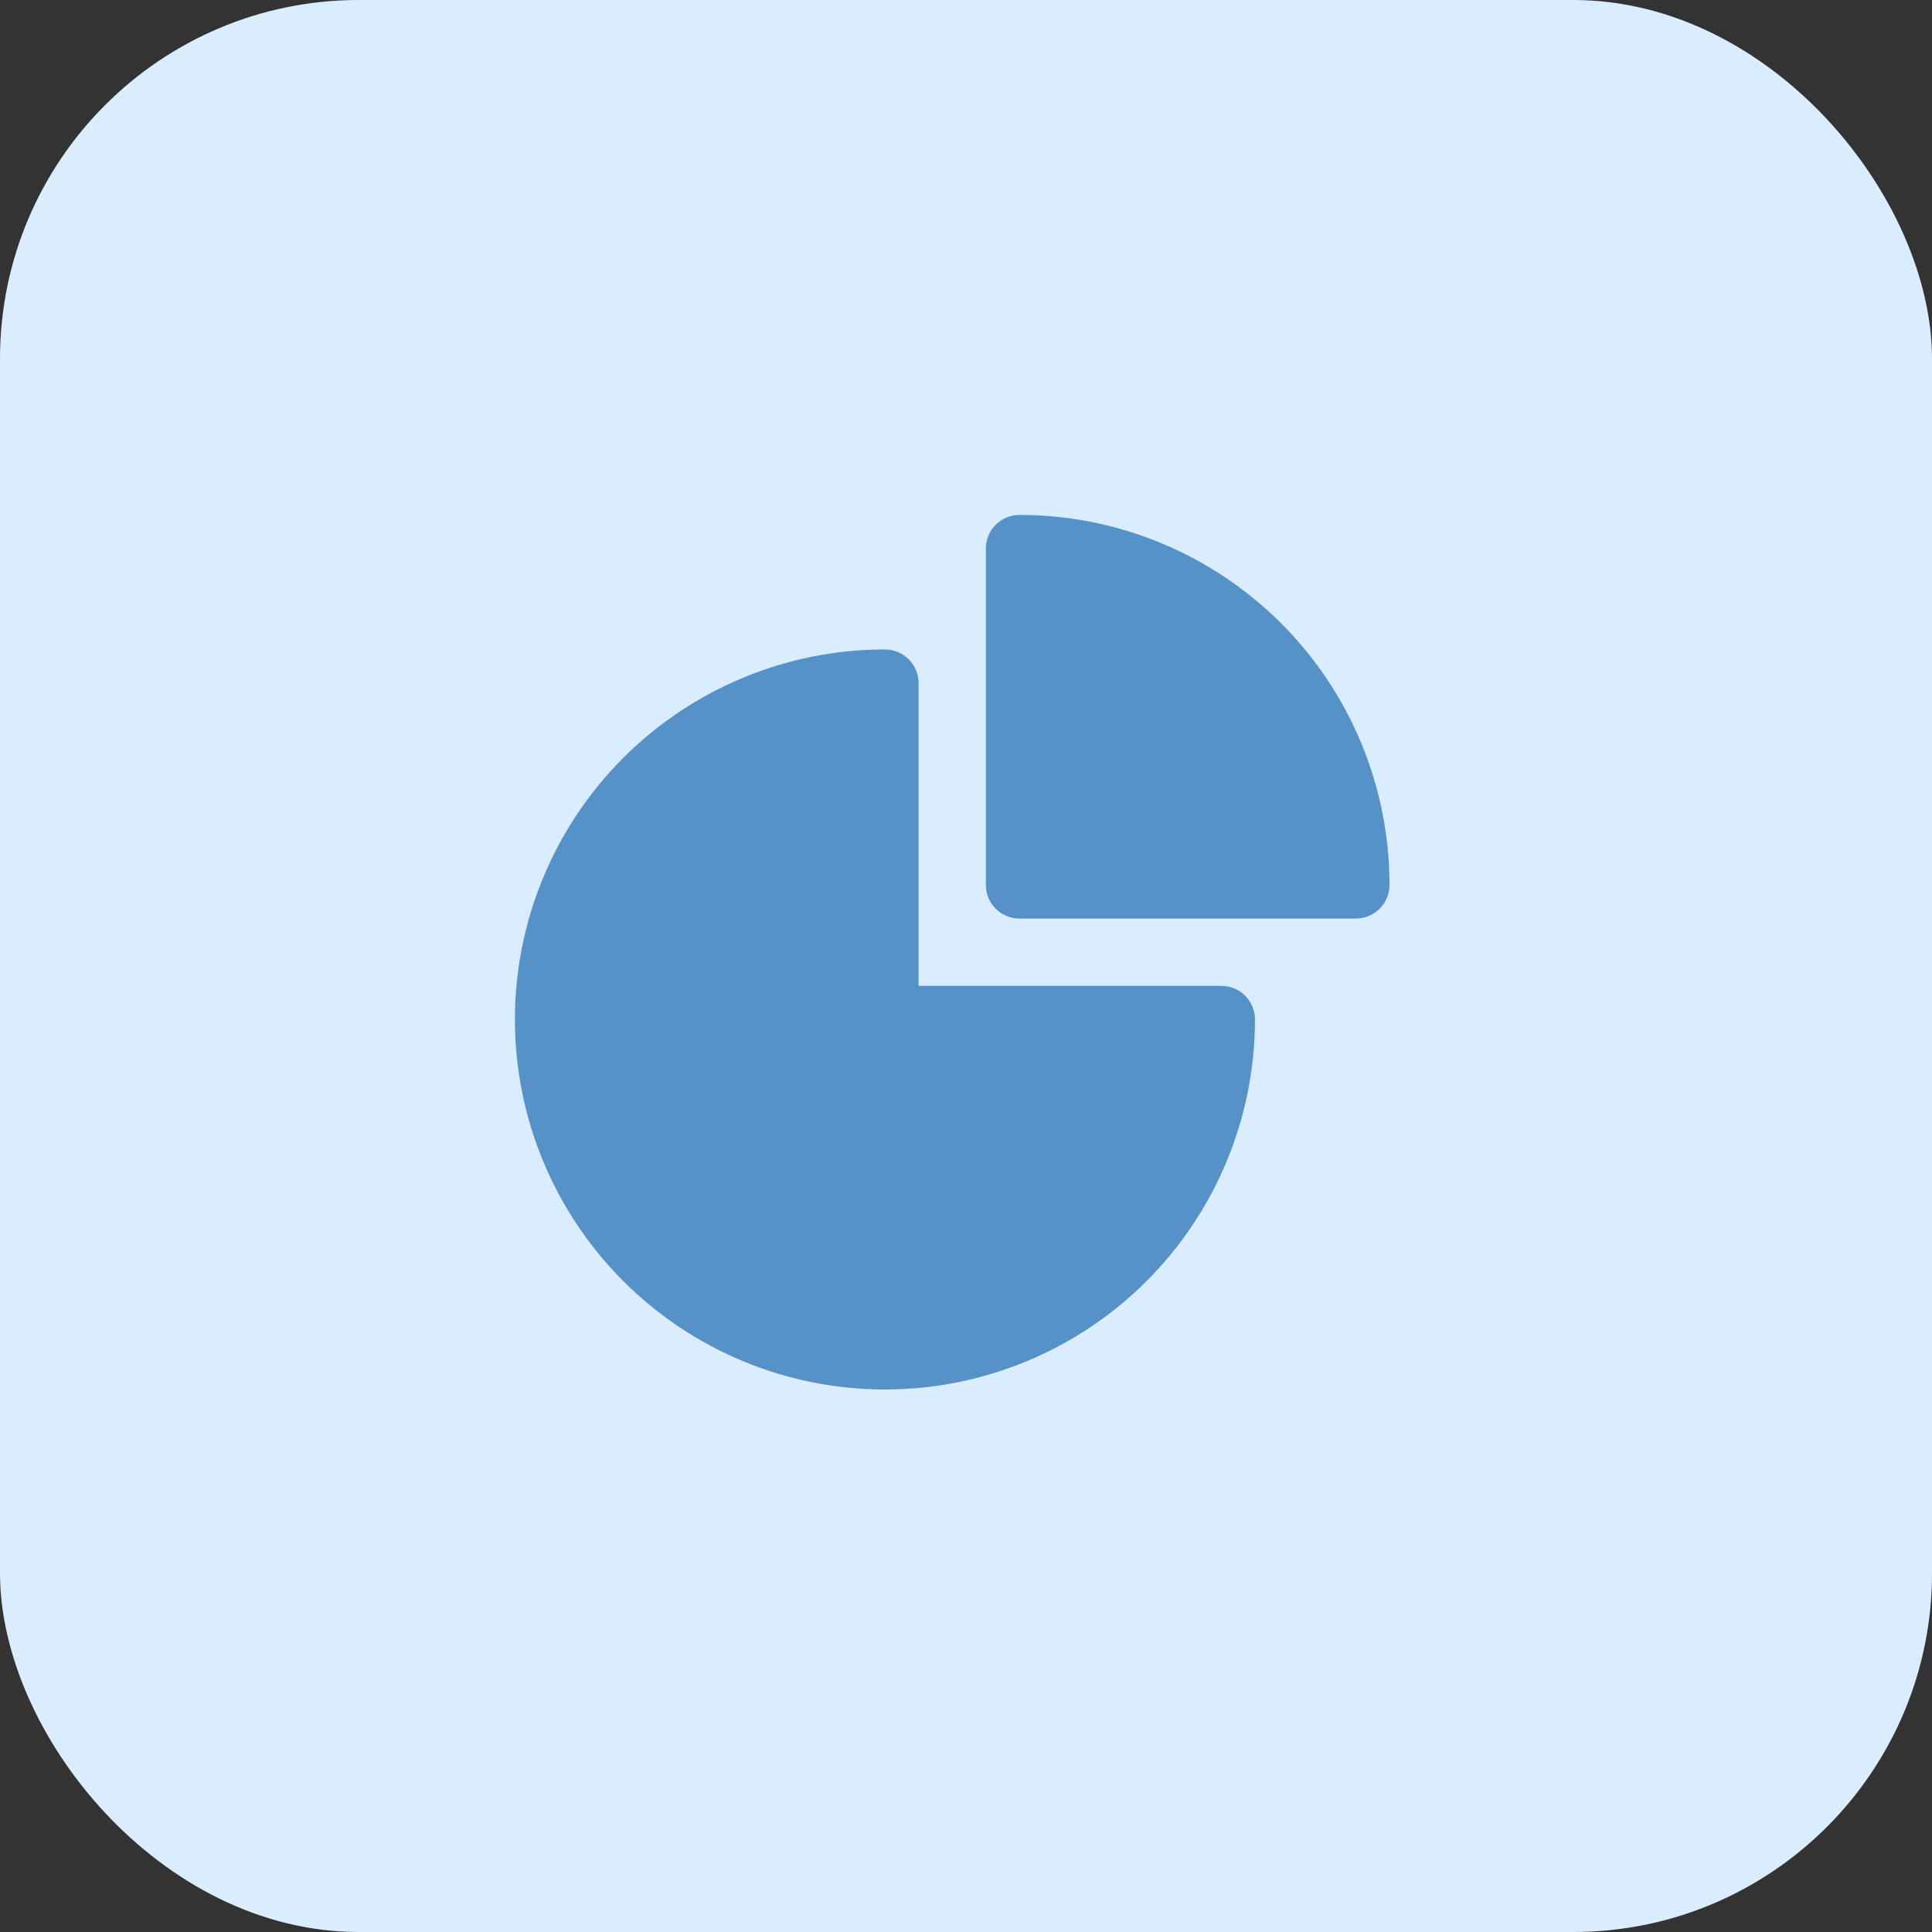
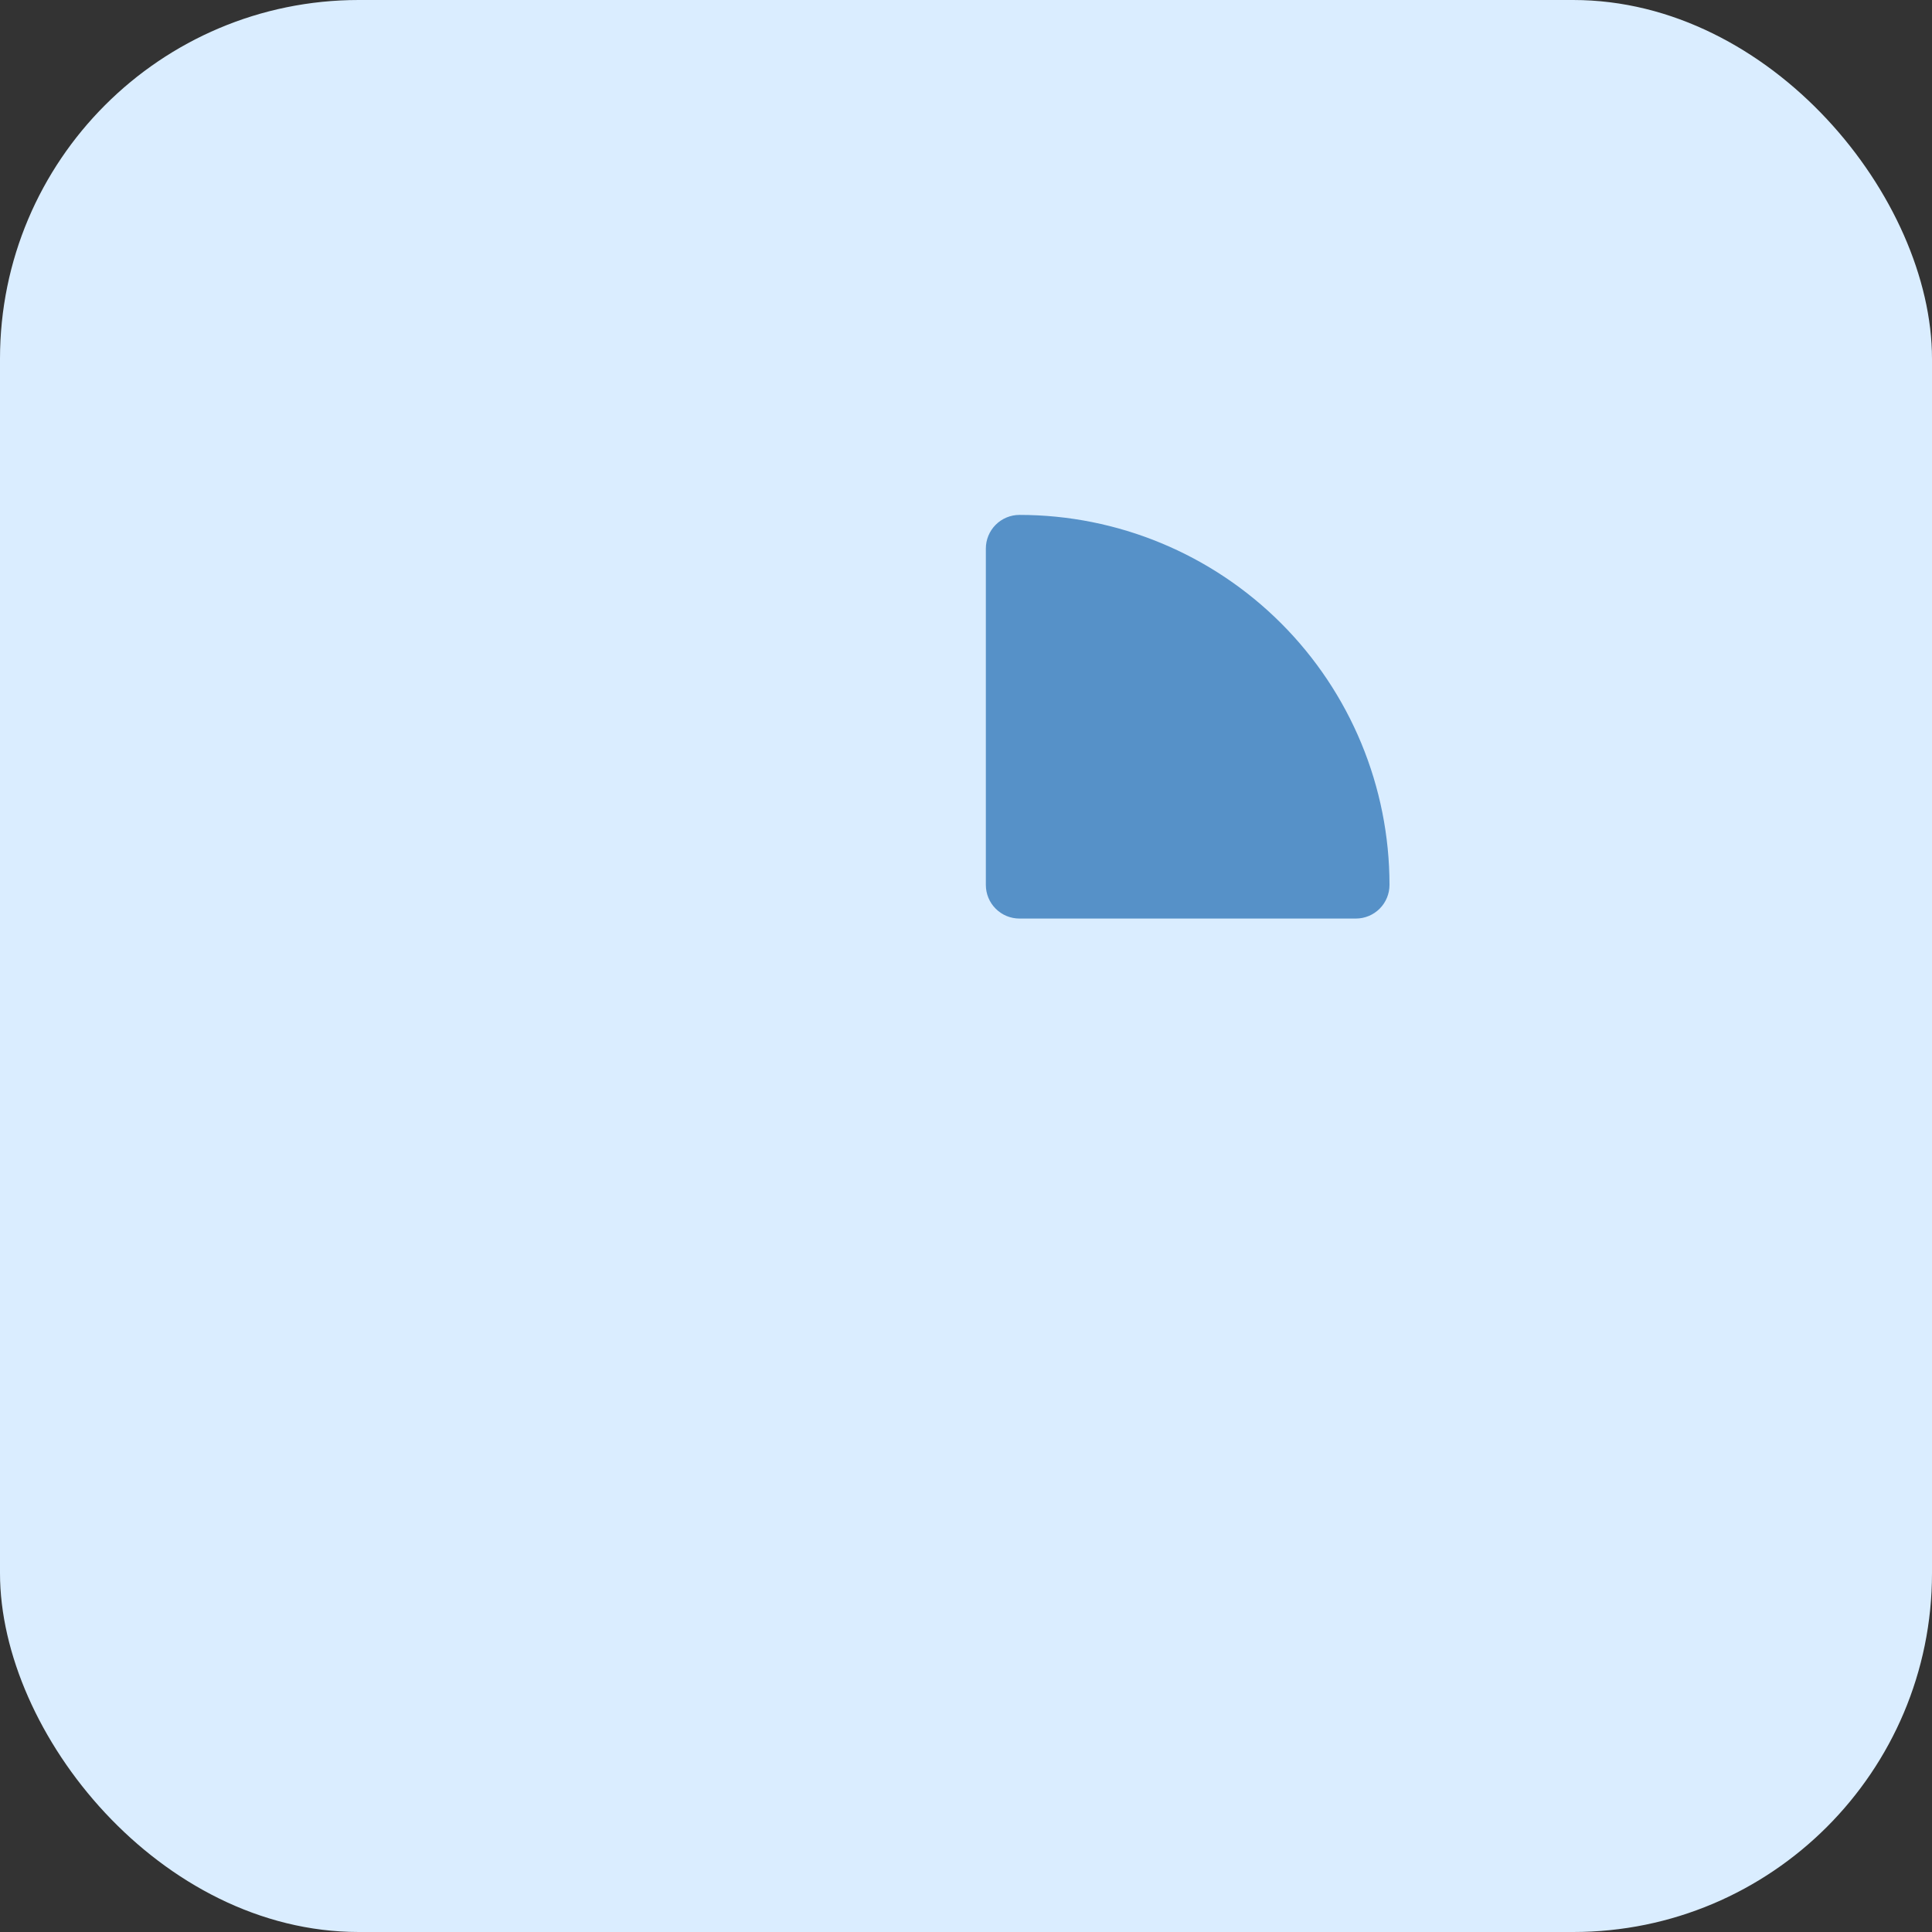
<svg xmlns="http://www.w3.org/2000/svg" width="70" height="70" viewBox="0 0 70 70" fill="none">
  <rect x="0" y="0" width="70" height="70" fill="#333333" stroke="none" />
  <rect width="70" height="70" rx="13" fill="#DAEDFF" />
-   <path fill-rule="evenodd" clip-rule="evenodd" d="M18.656 36.938C18.656 33.382 20.069 29.972 22.583 27.458C25.097 24.944 28.507 23.531 32.062 23.531C32.386 23.531 32.696 23.66 32.924 23.888C33.153 24.117 33.281 24.427 33.281 24.75V35.719H44.25C44.573 35.719 44.883 35.847 45.112 36.076C45.34 36.304 45.469 36.614 45.469 36.938C45.469 40.493 44.056 43.903 41.542 46.417C39.028 48.931 35.618 50.344 32.062 50.344C28.507 50.344 25.097 48.931 22.583 46.417C20.069 43.903 18.656 40.493 18.656 36.938Z" fill="#5691C8" />
  <path fill-rule="evenodd" clip-rule="evenodd" d="M35.719 19.875C35.719 19.552 35.847 19.242 36.076 19.013C36.304 18.785 36.614 18.656 36.938 18.656C40.493 18.656 43.903 20.069 46.417 22.583C48.931 25.097 50.344 28.507 50.344 32.062C50.344 32.386 50.215 32.696 49.987 32.924C49.758 33.153 49.448 33.281 49.125 33.281H36.938C36.614 33.281 36.304 33.153 36.076 32.924C35.847 32.696 35.719 32.386 35.719 32.062V19.875Z" fill="#5691C8" />
</svg>